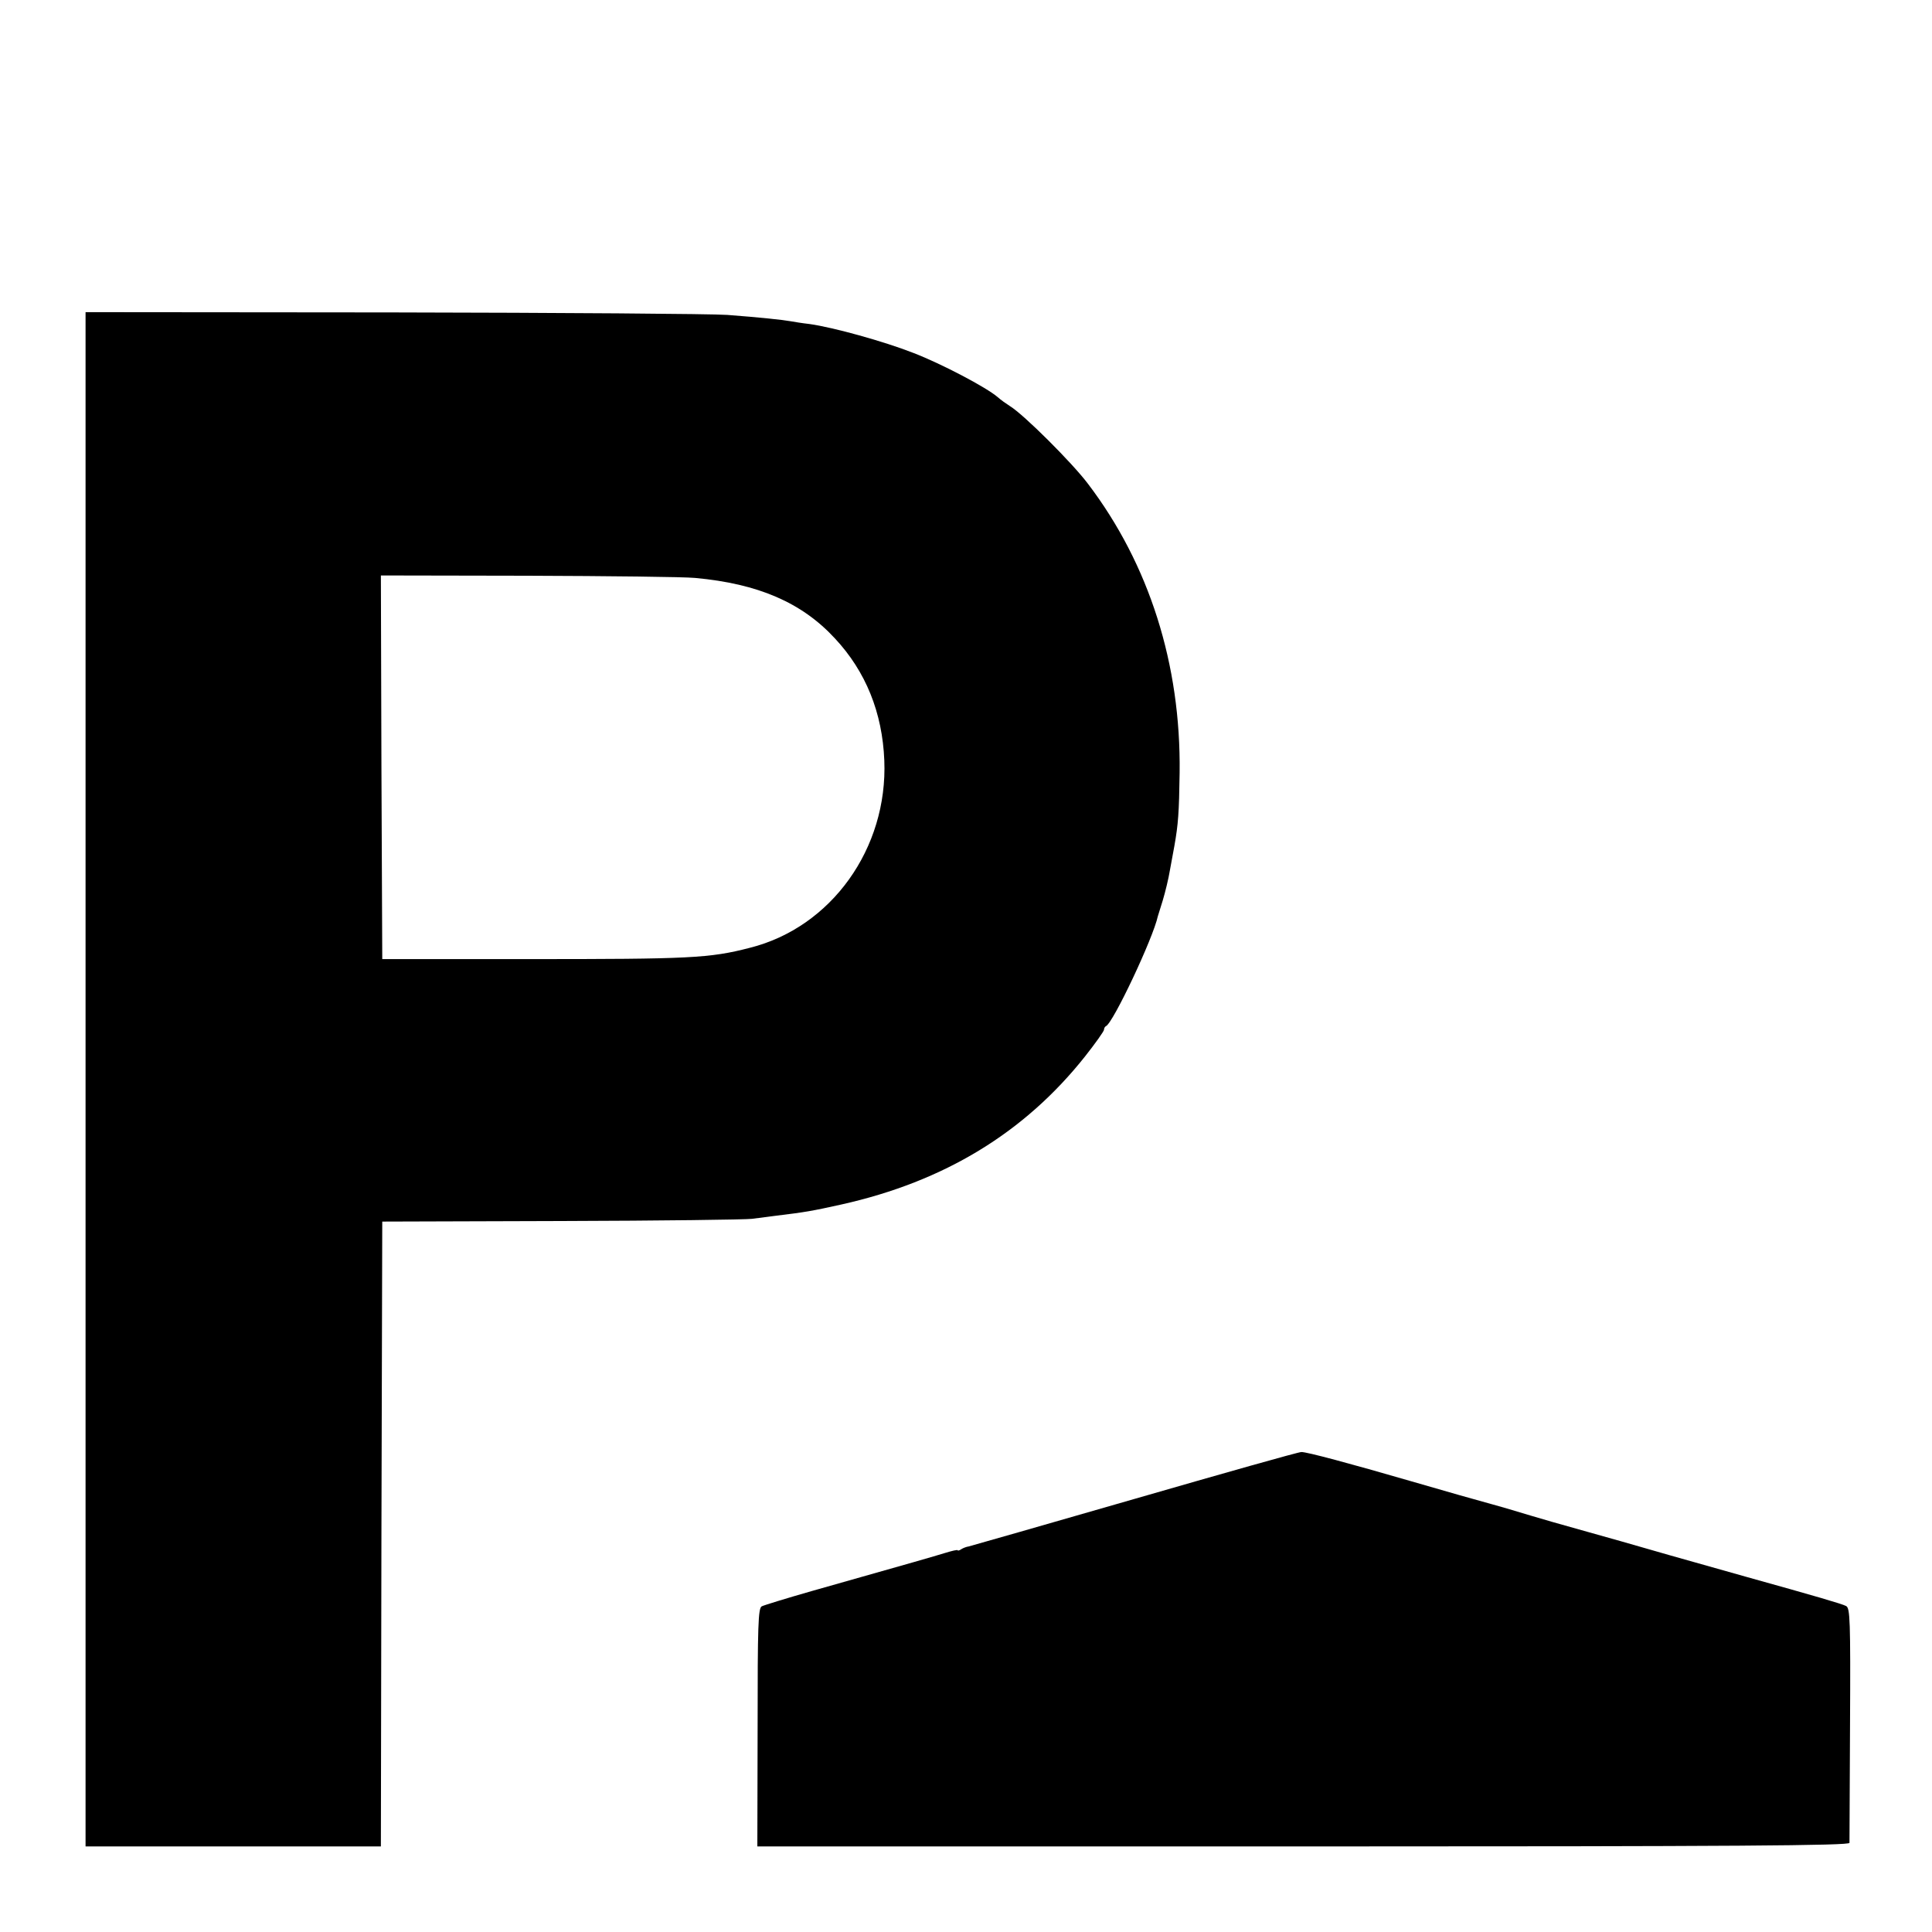
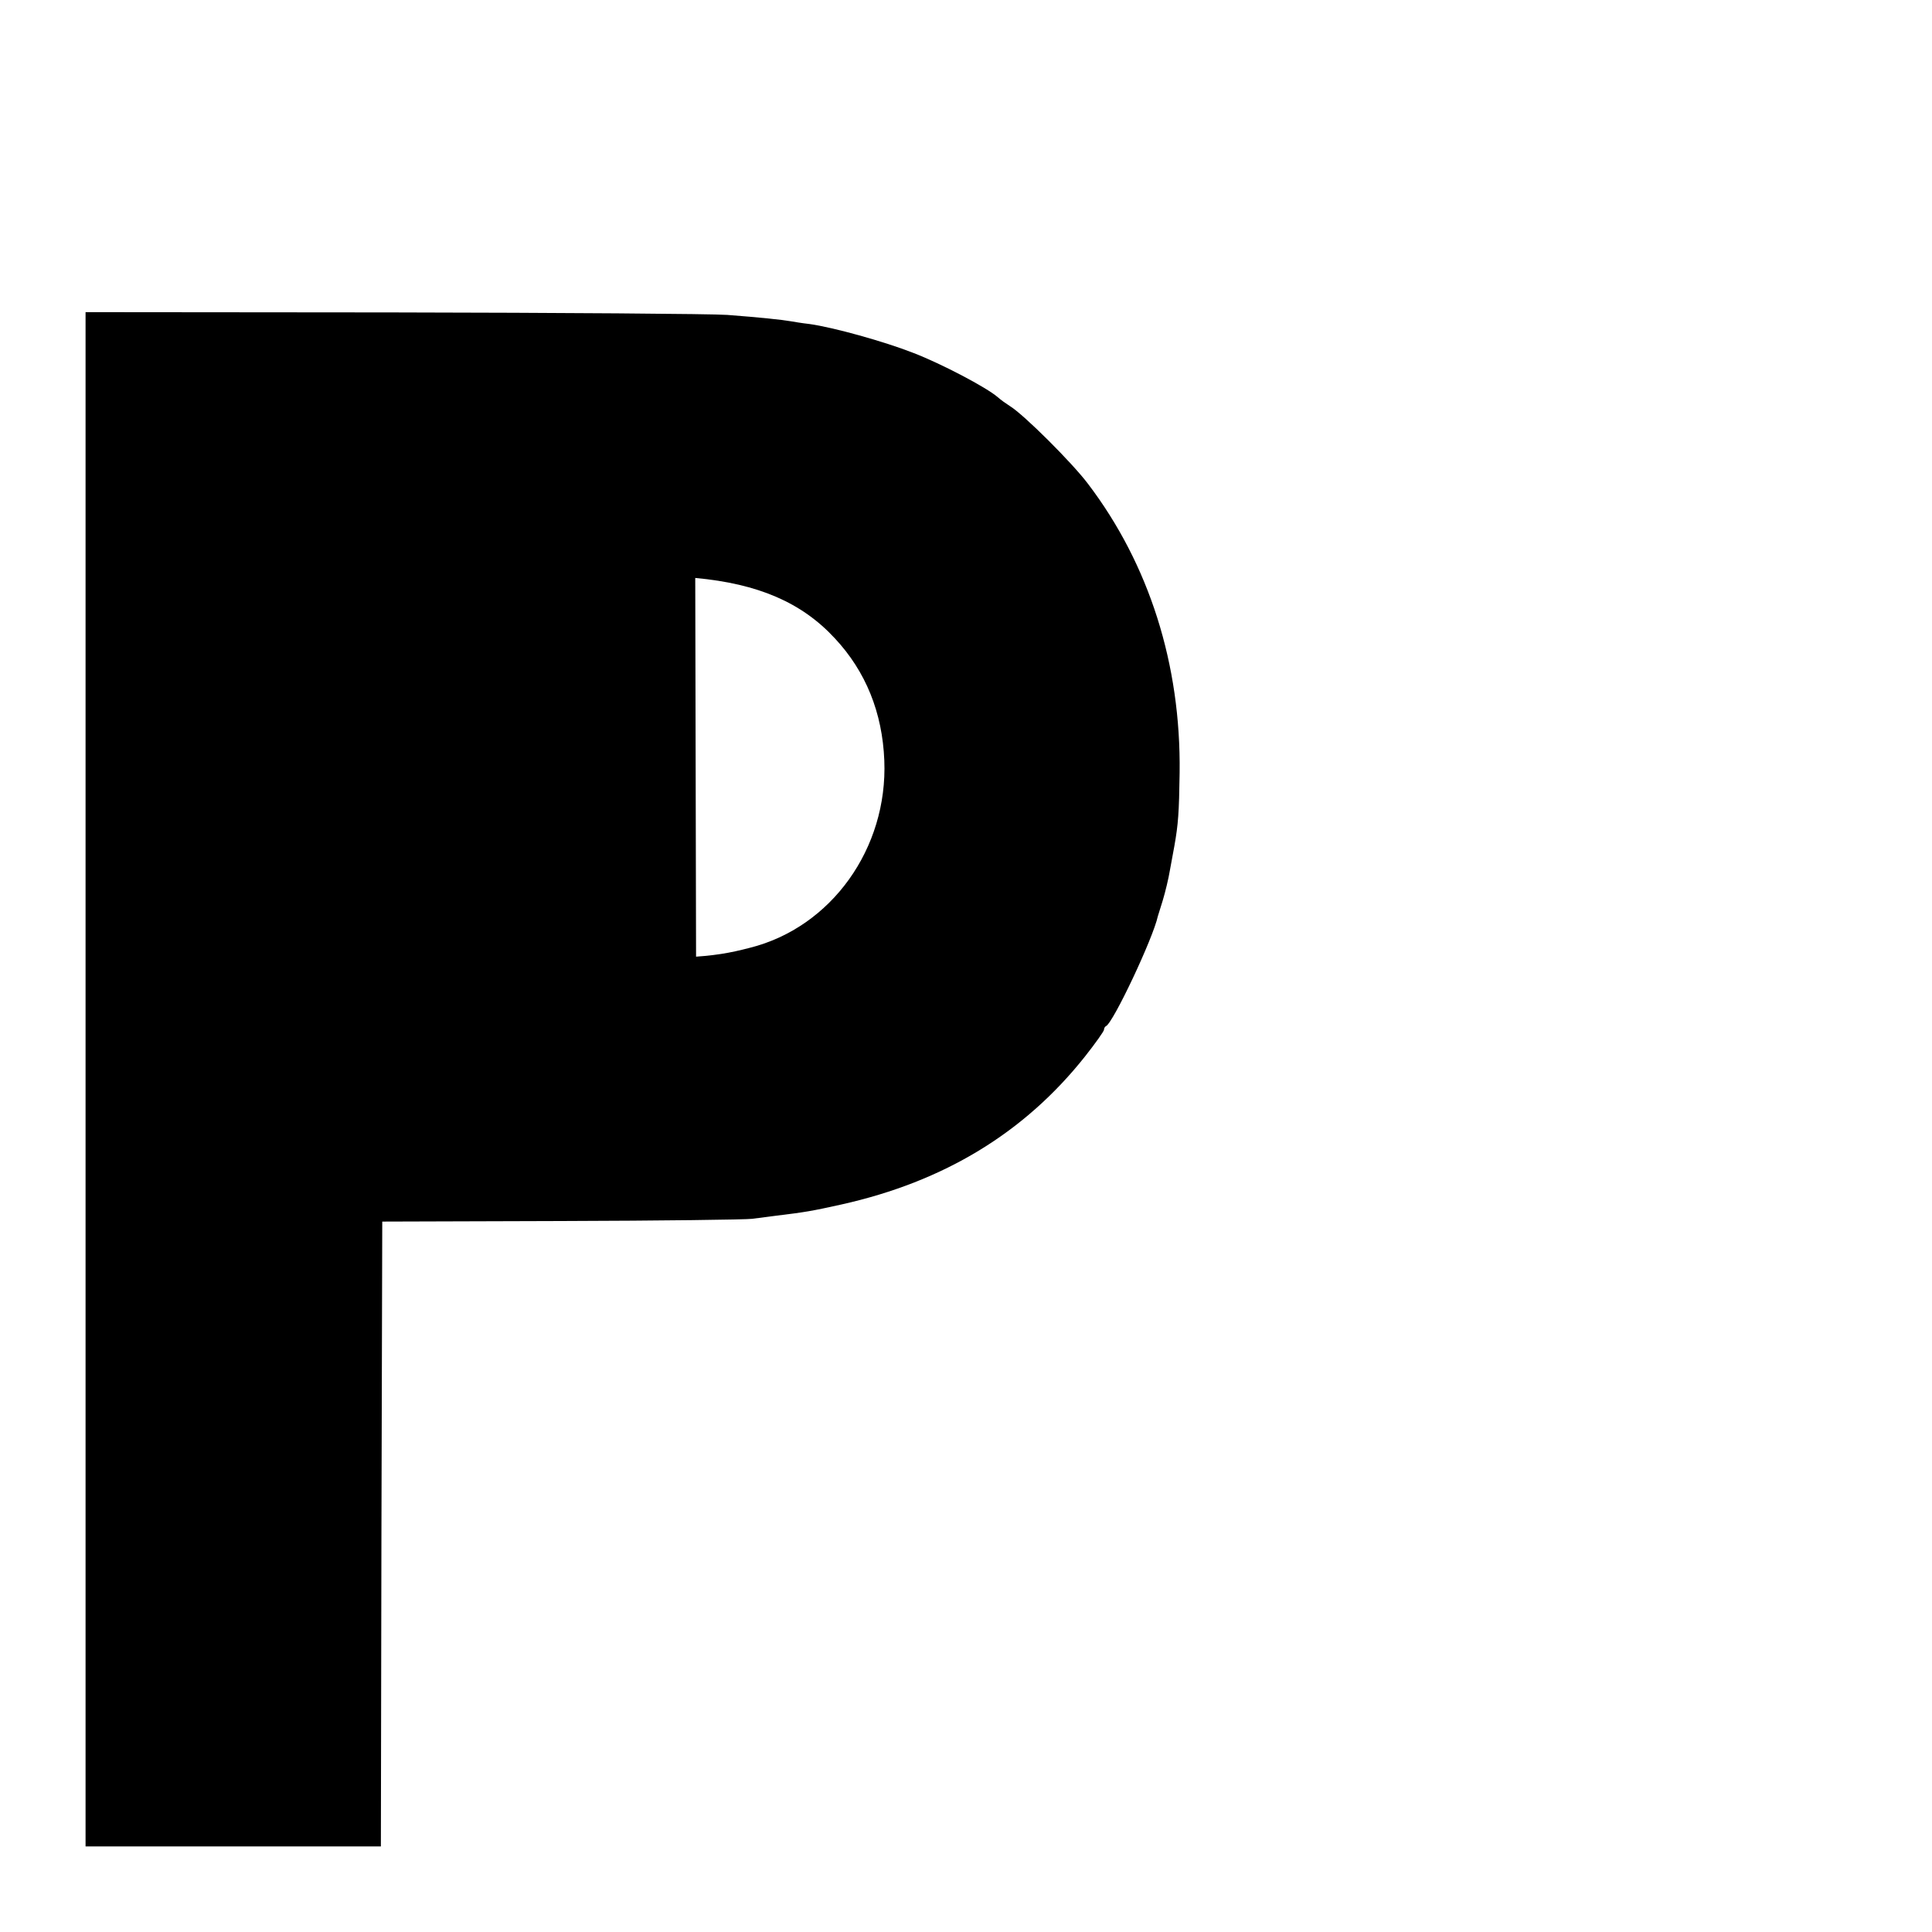
<svg xmlns="http://www.w3.org/2000/svg" version="1.0" width="700pt" height="700pt" viewBox="0 0 700 700" preserveAspectRatio="xMidYMid meet">
  <g transform="translate(0,700) scale(0.1,-0.1)" fill="#000000" stroke="none">
-     <path d="M310 3090 l0 -2780 535 0 535 0 2 1132 3 1132 650 2 c358 1 668 5 690 8 22 3 60 8 85 11 107 13 131 17 239 41 372 83 663 260 882 536 38 48 69 92 69 97 0 5 3 11 7 13 26 11 171 319 188 398 1 3 9 29 18 58 9 30 21 79 26 110 6 32 13 71 16 87 14 79 17 121 19 265 5 392 -110 755 -332 1047 -58 77 -233 251 -282 281 -14 9 -34 23 -45 33 -42 36 -204 121 -305 160 -107 42 -291 93 -377 105 -27 3 -57 8 -68 10 -27 5 -111 14 -230 23 -55 4 -601 8 -1212 9 l-1113 1 0 -2779z m2209 1816 c228 -21 386 -89 506 -219 112 -120 172 -269 179 -442 13 -319 -192 -605 -487 -679 -146 -38 -219 -41 -802 -41 l-530 0 -3 695 -2 695 532 -1 c293 -1 566 -4 607 -8z" />
-     <path d="M4110 1569 c-322 -93 -592 -170 -600 -172 -8 -1 -21 -6 -27 -10 -7 -5 -13 -6 -13 -4 0 3 -21 -2 -47 -10 -46 -14 -101 -30 -483 -138 -91 -26 -172 -51 -180 -55 -13 -7 -15 -67 -15 -439 l-1 -431 1978 0 c1575 0 1978 3 1979 13 0 6 1 200 2 430 2 380 0 420 -14 428 -15 8 -115 37 -359 105 -47 13 -173 49 -280 79 -107 31 -251 72 -320 91 -69 19 -152 43 -185 53 -33 10 -96 29 -140 41 -80 22 -136 38 -295 84 -217 63 -377 106 -395 105 -11 0 -283 -77 -605 -170z" />
+     <path d="M310 3090 l0 -2780 535 0 535 0 2 1132 3 1132 650 2 c358 1 668 5 690 8 22 3 60 8 85 11 107 13 131 17 239 41 372 83 663 260 882 536 38 48 69 92 69 97 0 5 3 11 7 13 26 11 171 319 188 398 1 3 9 29 18 58 9 30 21 79 26 110 6 32 13 71 16 87 14 79 17 121 19 265 5 392 -110 755 -332 1047 -58 77 -233 251 -282 281 -14 9 -34 23 -45 33 -42 36 -204 121 -305 160 -107 42 -291 93 -377 105 -27 3 -57 8 -68 10 -27 5 -111 14 -230 23 -55 4 -601 8 -1212 9 l-1113 1 0 -2779z m2209 1816 c228 -21 386 -89 506 -219 112 -120 172 -269 179 -442 13 -319 -192 -605 -487 -679 -146 -38 -219 -41 -802 -41 c293 -1 566 -4 607 -8z" />
  </g>
</svg>